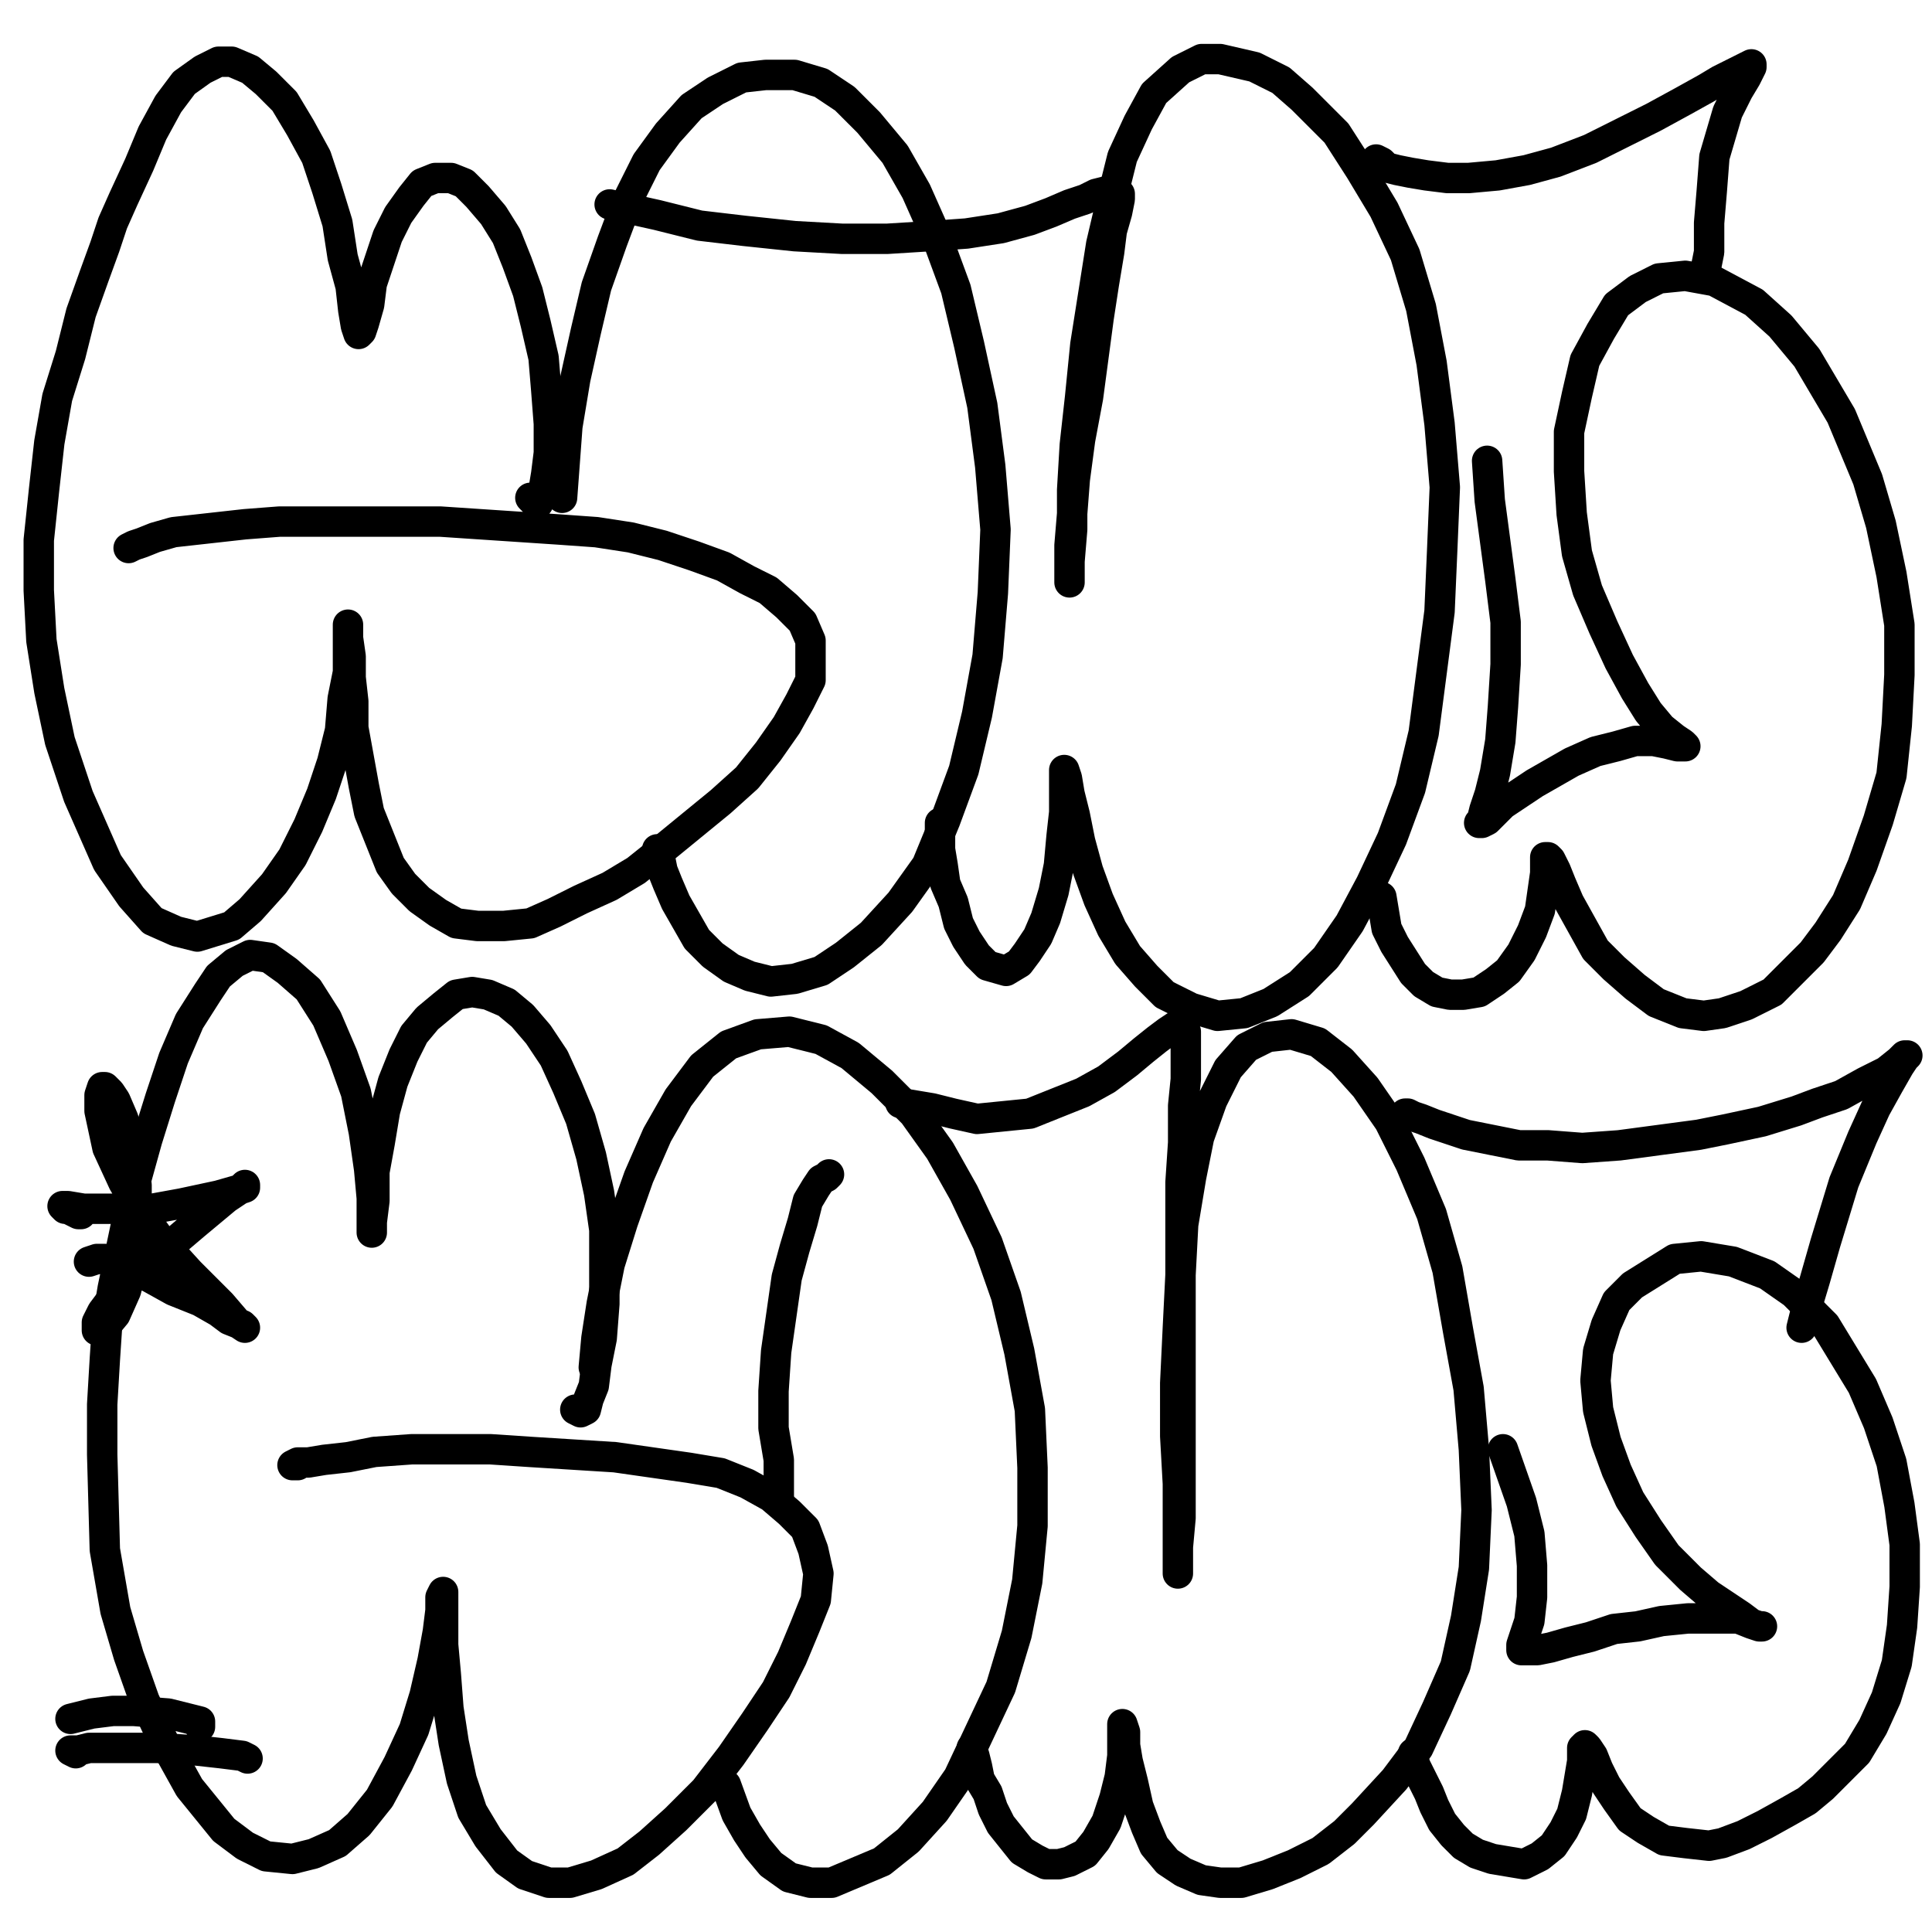
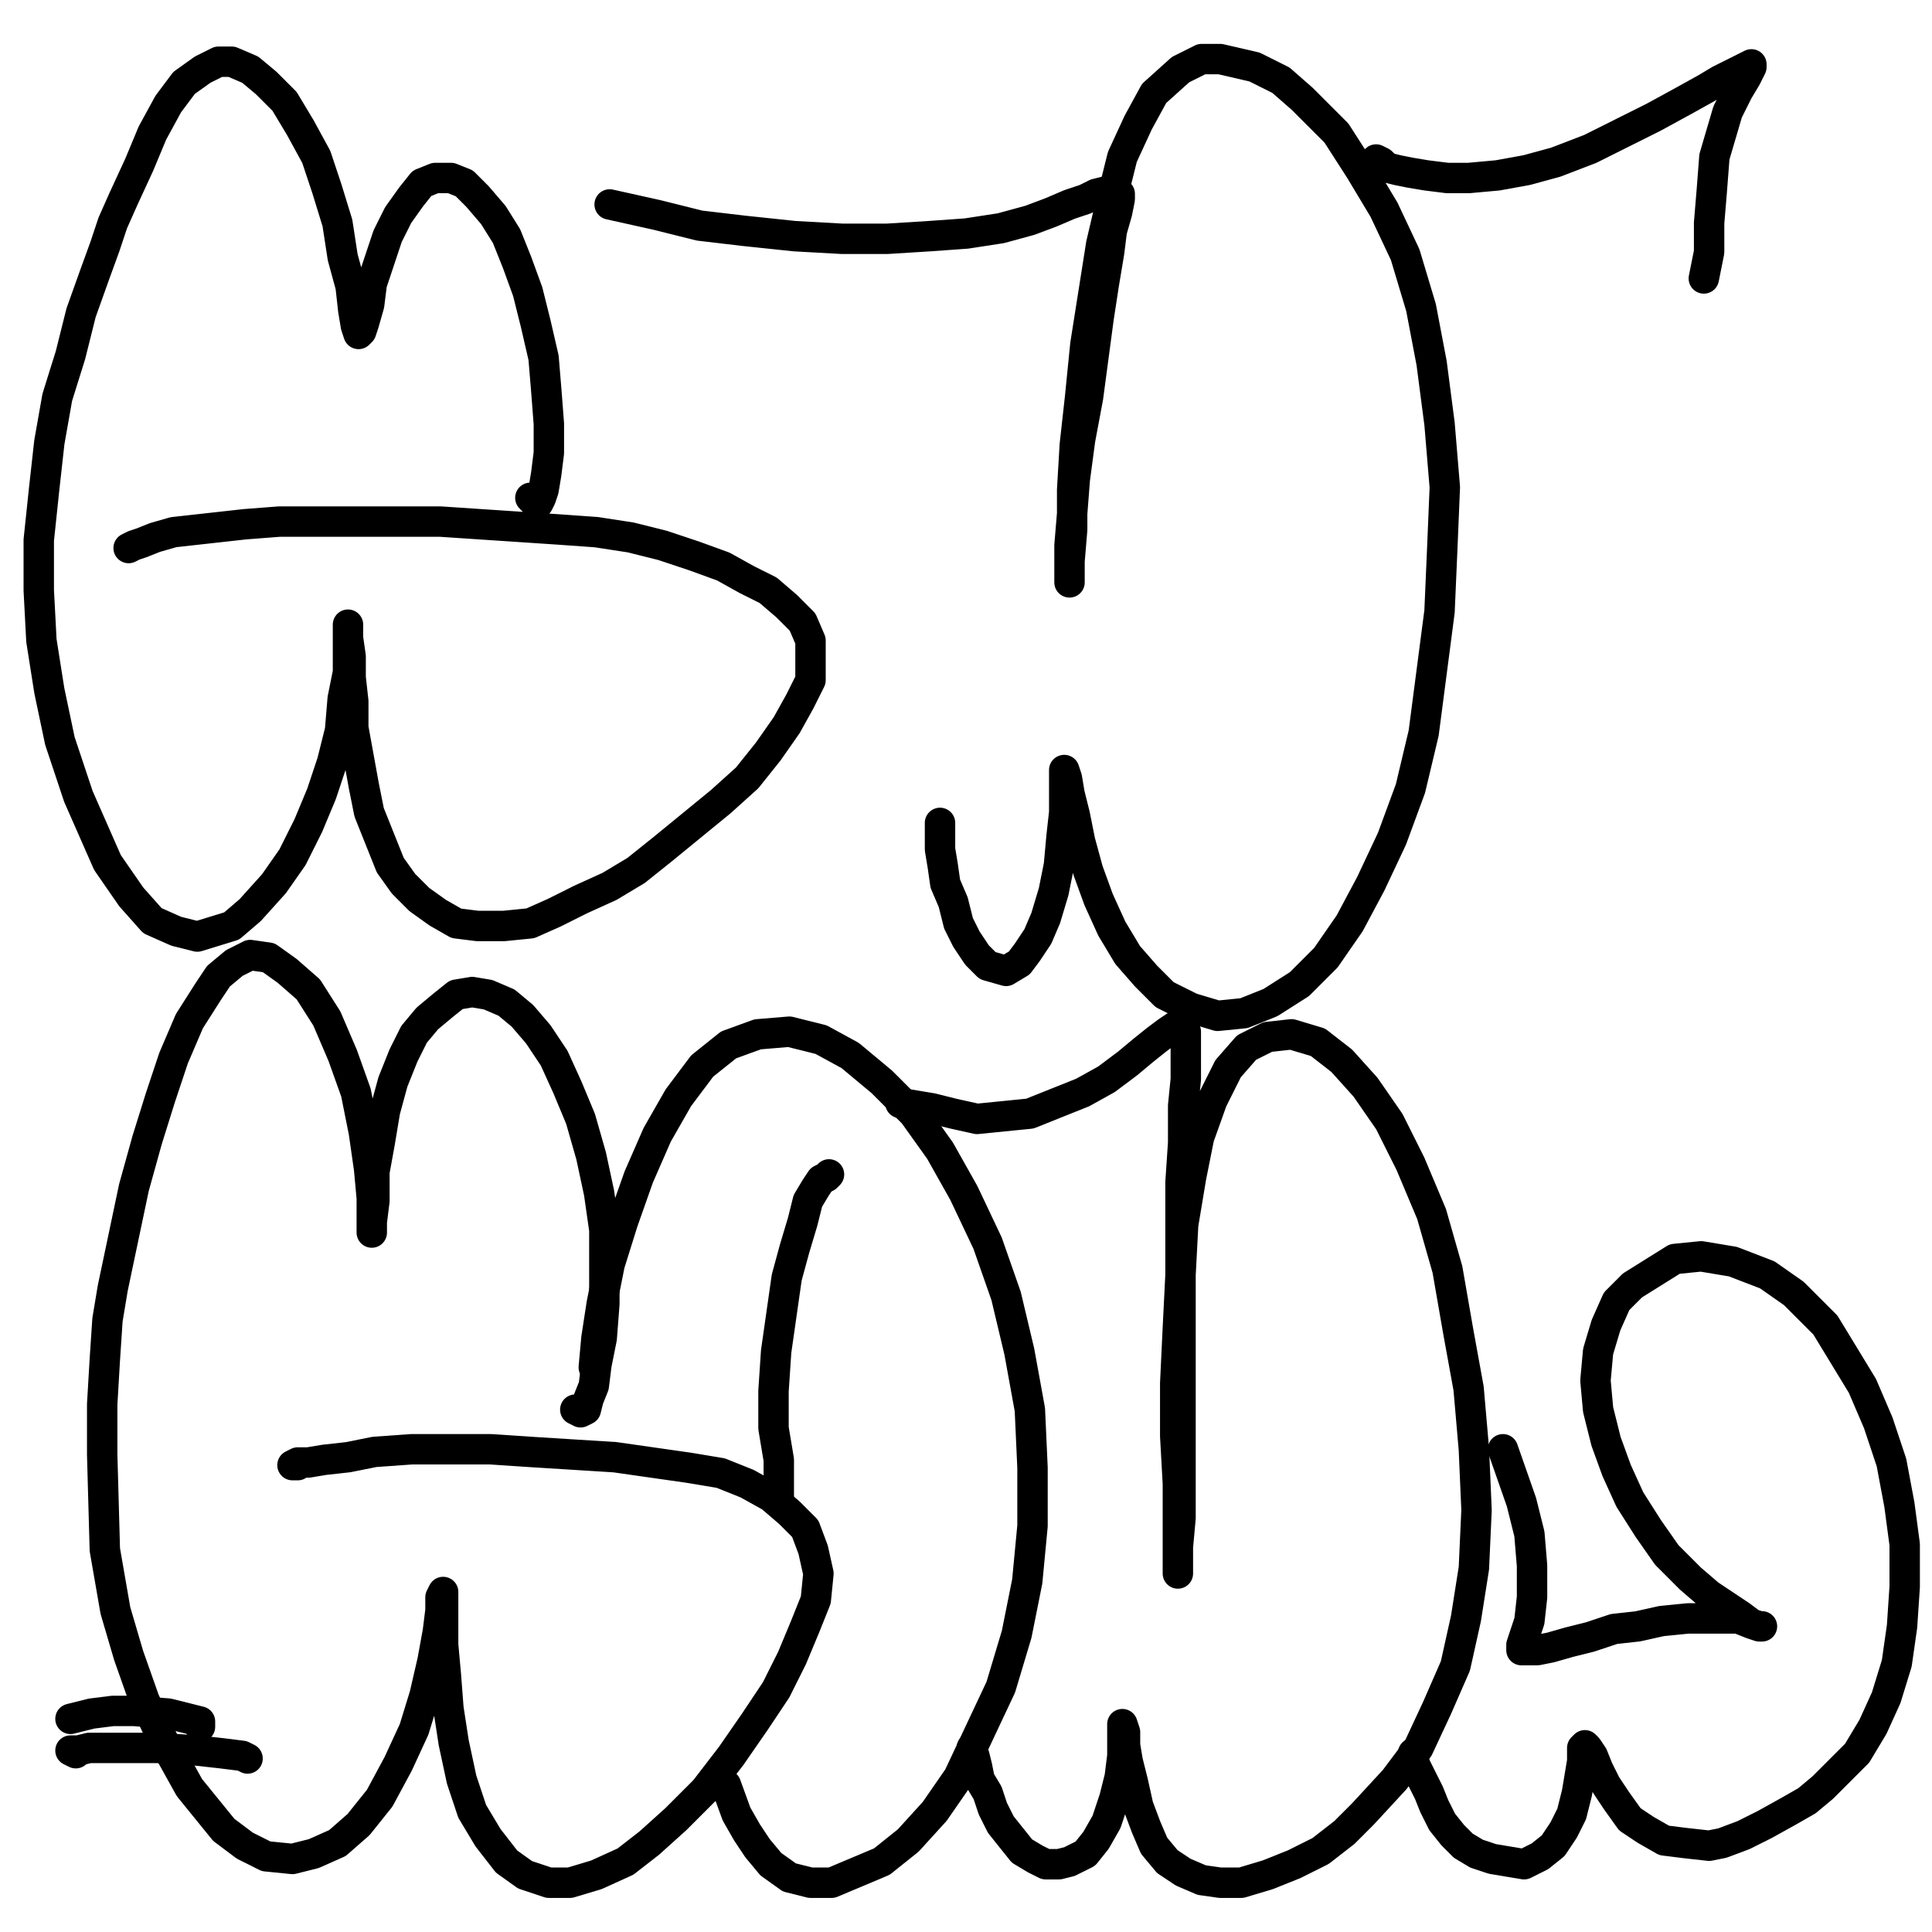
<svg xmlns="http://www.w3.org/2000/svg" width="1080px" height="1080px" version="1.1">
  <polyline points="296.471,278.28 299.425,281.235 300.903,281.235 302.38,278.28 303.858,273.848 305.335,264.983 306.813,253.163 306.813,236.912 305.335,217.705 303.858,199.976 299.425,180.769 294.993,163.04 289.083,146.789 283.174,132.014 275.787,120.195 266.922,109.853 259.535,102.466 252.148,99.511 243.283,99.511 235.896,102.466 229.986,109.853 222.599,120.195 216.69,132.014 212.257,145.311 207.825,158.608 206.347,170.428 203.393,180.769 201.915,185.202 200.438,186.679 198.96,182.247 197.483,173.382 196.006,160.085 191.573,143.834 188.618,124.627 182.709,105.421 176.799,87.692 167.934,71.44 159.07,56.666 148.728,46.324 139.863,38.936 129.521,34.504 122.134,34.504 113.269,38.936 102.927,46.324 94.063,58.143 85.198,74.395 77.811,92.124 68.947,111.33 63.037,124.627 58.605,137.924 52.695,154.176 45.308,174.86 39.398,198.499 32.011,222.137 27.579,247.254 24.624,273.848 21.669,301.919 21.669,329.99 23.146,358.061 27.579,386.132 33.488,414.203 43.83,445.229 60.082,482.165 73.379,501.371 85.198,514.668 98.495,520.578 110.315,523.533 129.521,517.623 139.863,508.759 153.16,493.984 163.502,479.21 172.367,461.481 179.754,443.752 185.663,426.023 190.096,408.293 191.573,390.564 194.528,375.79 194.528,363.971 194.528,355.106 194.528,349.196 194.528,349.196 194.528,350.674 194.528,356.583 196.006,366.925 196.006,378.745 197.483,392.042 197.483,406.816 200.438,423.068 203.393,439.319 206.347,454.094 212.257,468.868 218.167,483.642 225.554,493.984 234.419,502.849 244.761,510.236 255.103,516.146 266.922,517.623 281.696,517.623 296.471,516.146 309.767,510.236 324.542,502.849 340.793,495.462 355.568,486.597 370.342,474.778 386.594,461.481 402.845,448.184 417.62,434.887 429.439,420.113 439.781,405.339 447.168,392.042 453.078,380.222 453.078,368.403 453.078,358.061 448.646,347.719 439.781,338.854 429.439,329.99 417.62,324.08 404.323,316.693 388.071,310.783 370.342,304.873 352.613,300.441 333.406,297.486 312.722,296.009 290.561,294.531 268.399,293.054 246.238,291.577 224.077,291.577 200.438,291.577 178.276,291.577 156.115,291.577 136.908,293.054 123.612,294.531 110.315,296.009 97.018,297.486 86.676,300.441 79.289,303.396 74.856,304.873 71.901,306.351 71.901,306.351 " fill="none" stroke="#000000" stroke-width="17px" stroke-linecap="round" stroke-linejoin="round" />
-   <polyline points="367.387,474.778 368.865,479.21 370.342,486.597 373.297,493.984 377.729,504.326 383.639,514.668 389.549,525.01 398.413,533.875 408.755,541.262 419.097,545.694 430.916,548.649 444.213,547.172 458.988,542.739 472.284,533.875 487.059,522.055 503.31,504.326 518.085,483.642 528.427,458.526 538.769,430.455 546.156,399.429 552.066,366.925 555.02,331.467 556.498,296.009 553.543,260.551 549.111,226.57 541.724,192.589 534.337,161.563 523.995,133.492 512.175,106.898 500.356,86.214 485.581,68.485 472.284,55.188 458.988,46.324 444.213,41.891 427.962,41.891 414.665,43.369 399.891,50.756 386.594,59.62 373.297,74.395 361.477,90.646 351.135,111.33 342.271,134.969 333.406,160.085 327.497,185.202 321.587,211.796 317.155,238.389 314.2,278.28 " fill="none" stroke="#000000" stroke-width="17px" stroke-linecap="round" stroke-linejoin="round" />
  <polyline points="525.472,460.003 525.472,462.958 525.472,467.39 525.472,474.778 526.949,483.642 528.427,493.984 532.859,504.326 535.814,516.146 540.246,525.01 546.156,533.875 552.066,539.784 562.408,542.739 569.795,538.307 574.227,532.397 580.137,523.533 584.569,513.191 589.001,498.416 591.956,483.642 593.434,467.39 594.911,454.094 594.911,442.274 594.911,433.41 594.911,430.455 594.911,430.455 596.389,434.887 597.866,443.752 600.821,455.571 603.776,470.345 608.208,486.597 614.118,502.849 621.505,519.101 630.369,533.875 640.711,545.694 651.053,556.036 665.828,563.423 680.602,567.856 695.376,566.378 710.15,560.468 726.402,550.126 741.177,535.352 754.473,516.146 766.293,493.984 778.112,468.868 788.454,440.797 795.841,409.771 800.274,375.79 804.706,341.809 806.183,307.828 807.661,272.37 804.706,236.912 800.274,202.931 794.364,171.905 785.499,142.356 773.68,117.24 760.383,95.079 747.086,74.395 727.88,55.188 716.06,44.846 701.286,37.459 682.079,33.027 671.737,33.027 659.918,38.936 645.144,52.233 636.279,68.485 627.414,87.692 621.505,111.33 615.595,136.447 611.163,164.518 606.731,192.589 603.776,222.137 600.821,248.731 599.343,273.848 599.343,296.009 597.866,313.738 597.866,324.08 597.866,325.557 597.866,325.557 597.866,318.17 597.866,304.873 599.343,287.144 600.821,267.938 603.776,245.776 608.208,222.137 611.163,199.976 614.118,177.815 617.072,158.608 620.027,140.879 621.505,129.06 624.46,118.718 625.937,111.33 625.937,108.376 624.46,106.898 621.505,105.421 618.55,106.898 612.64,108.376 606.731,111.33 597.866,114.285 587.524,118.718 575.705,123.15 559.453,127.582 540.246,130.537 519.562,132.014 495.923,133.492 470.807,133.492 444.213,132.014 416.142,129.06 391.026,126.105 367.387,120.195 340.793,114.285 " fill="none" stroke="#000000" stroke-width="17px" stroke-linecap="round" stroke-linejoin="round" />
-   <polyline points="772.202,501.371 773.68,510.236 775.157,519.101 779.59,527.965 789.932,544.217 795.841,550.126 803.229,554.559 810.616,556.036 818.003,556.036 826.867,554.559 835.732,548.649 843.119,542.739 850.506,532.397 856.416,520.578 860.848,508.759 862.326,498.416 863.803,488.075 863.803,482.165 863.803,479.21 865.28,479.21 866.758,480.687 869.713,486.597 872.668,493.984 877.1,504.326 884.487,517.623 891.874,530.92 902.216,541.262 914.036,551.604 925.855,560.468 940.629,566.378 952.449,567.856 962.791,566.378 976.087,561.946 990.862,554.559 1004.159,541.262 1013.023,532.397 1021.888,520.578 1032.23,504.326 1041.094,483.642 1049.959,458.526 1057.346,433.41 1060.301,405.339 1061.778,377.267 1061.778,349.196 1057.346,321.125 1051.436,293.054 1044.049,267.938 1029.275,232.48 1010.068,199.976 995.294,182.247 980.52,168.95 958.358,157.131 942.107,154.176 927.332,155.653 915.513,161.563 903.694,170.428 894.829,185.202 885.964,201.453 881.532,220.66 877.1,241.344 877.1,263.505 878.577,287.144 881.532,309.306 887.442,329.99 896.306,350.674 905.171,369.88 914.036,386.132 921.423,397.951 928.81,406.816 936.197,412.726 940.629,415.681 942.107,417.158 940.629,417.158 937.674,417.158 931.765,415.681 924.378,414.203 914.036,414.203 903.694,417.158 891.874,420.113 878.577,426.023 868.235,431.932 857.893,437.842 849.029,443.752 840.164,449.661 834.254,455.571 831.3,458.526 828.345,460.003 828.345,460.003 826.867,460.003 828.345,458.526 829.822,452.616 832.777,443.752 835.732,431.932 838.687,414.203 840.164,394.997 841.642,371.358 841.642,347.719 838.687,324.08 835.732,301.919 832.777,279.757 831.3,257.596 " fill="none" stroke="#000000" stroke-width="17px" stroke-linecap="round" stroke-linejoin="round" />
  <polyline points="769.248,89.169 772.202,90.646 775.157,93.601 781.067,95.079 788.454,96.556 797.319,98.034 809.138,99.511 820.958,99.511 837.209,98.034 853.461,95.079 869.713,90.646 888.919,83.259 906.648,74.395 924.378,65.53 940.629,56.666 953.926,49.278 961.313,44.846 970.178,40.414 976.087,37.459 979.042,35.981 979.042,37.459 976.087,43.369 971.655,50.756 965.746,62.575 958.358,87.692 956.881,106.898 955.404,124.627 955.404,140.879 952.449,155.653 " fill="none" stroke="#000000" stroke-width="17px" stroke-linecap="round" stroke-linejoin="round" />
  <polyline points="321.587,787.992 324.542,789.47 327.497,787.992 328.974,782.083 331.929,774.696 333.406,762.876 336.361,748.102 337.839,728.895 337.839,708.211 337.839,687.527 334.884,666.843 330.451,646.159 324.542,625.475 317.155,607.746 309.767,591.495 300.903,578.198 292.038,567.856 283.174,560.468 272.832,556.036 263.967,554.559 255.103,556.036 247.715,561.946 238.851,569.333 231.464,578.198 225.554,590.017 219.644,604.791 215.212,621.043 212.257,638.772 209.302,655.024 209.302,671.276 207.825,683.095 207.825,689.005 207.825,689.005 207.825,683.095 207.825,669.798 206.347,653.547 203.393,632.862 198.96,610.701 191.573,590.017 182.709,569.333 172.367,553.081 160.547,542.739 150.205,535.352 139.863,533.875 130.999,538.307 122.134,545.694 116.224,554.559 105.882,570.811 97.018,591.495 89.631,613.656 82.243,637.295 74.856,663.889 68.947,691.96 63.037,720.031 60.082,737.76 58.605,759.921 57.127,785.038 57.127,813.109 58.605,866.296 64.514,900.277 71.901,925.393 80.766,950.51 91.108,972.671 105.882,999.265 125.089,1022.904 136.908,1031.768 148.728,1037.678 163.502,1039.155 175.321,1036.2 188.618,1030.291 200.438,1019.949 212.257,1005.174 222.599,985.968 231.464,966.761 237.374,947.555 241.806,928.348 244.761,912.096 246.238,900.277 246.238,892.89 247.715,889.935 247.715,889.935 247.715,895.845 247.715,906.187 247.715,919.484 249.193,935.735 250.67,954.942 253.625,974.148 258.058,994.832 263.967,1012.562 272.832,1027.336 283.174,1040.633 293.516,1048.02 306.813,1052.452 318.632,1052.452 333.406,1048.02 349.658,1040.633 362.955,1030.291 377.729,1016.994 393.981,1000.742 408.755,981.536 422.052,962.329 433.871,944.6 442.736,926.871 450.123,909.142 456.033,894.367 457.51,879.593 454.555,866.296 450.123,854.477 441.259,845.612 430.916,836.748 417.62,829.361 402.845,823.451 385.116,820.496 364.432,817.541 343.748,814.586 320.109,813.109 296.471,811.631 274.309,810.154 250.67,810.154 229.986,810.154 209.302,811.631 194.528,814.586 181.231,816.064 172.367,817.541 166.457,817.541 163.502,819.019 163.502,819.019 163.502,819.019 163.502,819.019 164.98,819.019 166.457,819.019 166.457,819.019 166.457,819.019 " fill="none" stroke="#000000" stroke-width="17px" stroke-linecap="round" stroke-linejoin="round" />
  <polyline points="405.8,997.787 411.71,1014.039 417.62,1024.381 423.529,1033.245 430.916,1042.11 441.259,1049.497 453.078,1052.452 464.897,1052.452 492.969,1040.633 507.743,1028.813 522.517,1012.562 535.814,993.355 559.453,943.122 568.317,913.574 574.227,884.025 577.182,852.999 577.182,820.496 575.705,787.992 569.795,755.489 562.408,724.463 552.066,694.914 538.769,666.843 525.472,643.205 510.698,622.52 492.969,604.791 475.239,590.017 458.988,581.153 441.259,576.72 423.529,578.198 407.278,584.107 392.503,595.927 379.207,613.656 367.387,634.34 357.045,657.979 348.181,683.095 340.793,706.734 336.361,728.895 333.406,748.102 331.929,764.354 " fill="none" stroke="#000000" stroke-width="17px" stroke-linecap="round" stroke-linejoin="round" />
  <polyline points="463.42,656.501 461.942,657.979 458.988,659.456 456.033,663.889 451.601,671.276 448.646,683.095 444.213,697.869 439.781,714.121 436.826,734.805 433.871,755.489 432.394,777.65 432.394,798.335 435.349,816.064 435.349,829.361 435.349,838.225 " fill="none" stroke="#000000" stroke-width="17px" stroke-linecap="round" stroke-linejoin="round" />
  <polyline points="543.201,977.103 544.678,981.536 546.156,987.445 547.633,994.832 552.066,1002.22 555.02,1011.084 559.453,1019.949 565.362,1027.336 571.272,1034.723 578.659,1039.155 584.569,1042.11 591.956,1042.11 597.866,1040.633 606.731,1036.2 612.64,1028.813 618.55,1018.471 622.982,1005.174 625.937,993.355 627.414,981.536 627.414,971.194 627.414,965.284 627.414,963.806 627.414,963.806 628.892,968.239 628.892,975.626 630.369,984.49 633.324,996.31 636.279,1009.607 640.711,1021.426 645.144,1031.768 652.531,1040.633 661.395,1046.542 671.737,1050.975 682.079,1052.452 693.899,1052.452 708.673,1048.02 723.447,1042.11 738.222,1034.723 751.519,1024.381 761.861,1014.039 779.59,994.832 792.886,977.103 803.229,954.942 813.57,931.303 819.48,904.709 823.912,876.638 825.39,844.135 823.912,810.154 820.958,776.173 815.048,743.67 809.138,709.689 800.274,678.663 788.454,650.592 776.635,626.953 763.338,607.746 750.041,592.972 736.744,582.63 721.97,578.198 708.673,579.675 696.854,585.585 686.512,597.404 677.647,615.133 670.26,635.817 665.828,657.979 661.395,684.572 659.918,712.644 658.441,742.192 656.963,773.218 656.963,802.767 658.441,829.361 658.441,852.999 658.441,869.251 658.441,878.116 658.441,879.593 658.441,875.161 658.441,864.819 659.918,848.567 659.918,827.883 659.918,802.767 659.918,774.696 659.918,746.625 659.918,718.553 659.918,689.005 659.918,660.934 661.395,638.772 661.395,618.088 662.873,603.314 662.873,590.017 662.873,581.153 662.873,576.72 661.395,573.765 656.963,573.765 652.531,576.72 646.621,581.153 639.234,587.062 630.369,594.449 618.55,603.314 605.253,610.701 590.479,616.611 575.705,622.52 560.93,623.998 546.156,625.475 532.859,622.52 521.04,619.566 503.31,616.611 " fill="none" stroke="#000000" stroke-width="17px" stroke-linecap="round" stroke-linejoin="round" />
  <polyline points="789.932,980.058 789.932,983.013 791.409,987.445 792.886,990.4 795.841,996.31 798.796,1002.22 801.751,1009.607 806.183,1018.471 812.093,1025.858 818.003,1031.768 825.39,1036.2 834.254,1039.155 843.119,1040.633 851.984,1042.11 860.848,1037.678 868.235,1031.768 874.145,1022.904 878.577,1014.039 881.532,1002.22 883.01,993.355 884.487,984.49 884.487,978.581 884.487,977.103 885.964,975.626 887.442,977.103 890.397,981.536 893.352,988.923 897.784,997.787 903.694,1006.652 911.081,1016.994 919.945,1022.904 930.287,1028.813 942.107,1030.291 955.404,1031.768 962.791,1030.291 974.61,1025.858 986.429,1019.949 999.726,1012.562 1010.068,1006.652 1018.933,999.265 1027.797,990.4 1038.139,980.058 1047.004,965.284 1054.391,949.032 1060.301,929.826 1063.256,909.142 1064.733,886.98 1064.733,863.341 1061.778,841.18 1057.346,817.541 1049.959,795.38 1041.094,774.696 1020.41,740.715 1002.681,722.986 987.907,712.644 968.7,705.256 950.971,702.302 936.197,703.779 912.558,718.553 903.694,727.418 897.784,740.715 893.352,755.489 891.874,771.741 893.352,787.992 897.784,805.722 903.694,821.973 911.081,838.225 921.423,854.477 931.765,869.251 945.062,882.548 955.404,891.412 964.268,897.322 973.133,903.232 979.042,907.664 983.475,909.142 984.952,909.142 983.475,909.142 979.042,907.664 971.655,904.709 956.881,904.709 943.584,904.709 928.81,906.187 915.513,909.142 902.216,910.619 888.919,915.051 877.1,918.006 866.758,920.961 859.371,922.438 853.461,922.438 850.506,922.438 850.506,922.438 850.506,919.484 851.984,915.051 854.938,906.187 856.416,892.89 856.416,875.161 854.938,857.432 850.506,839.702 840.164,810.154 " fill="none" stroke="#000000" stroke-width="17px" stroke-linecap="round" stroke-linejoin="round" />
-   <polyline points="785.499,622.52 786.977,622.52 789.932,623.998 794.364,625.475 801.751,628.43 810.616,631.385 819.48,634.34 834.254,637.295 849.029,640.25 865.28,640.25 884.487,641.727 905.171,640.25 927.332,637.295 949.494,634.34 964.268,631.385 984.952,626.953 1004.159,621.043 1015.978,616.611 1029.275,612.178 1042.572,604.791 1054.391,598.882 1061.778,592.972 1064.733,590.017 1066.211,590.017 1064.733,591.495 1061.778,595.927 1055.869,606.269 1048.482,619.566 1041.094,635.817 1030.752,660.934 1020.41,694.914 1014.501,715.598 1010.068,730.373 1007.114,742.192 " fill="none" stroke="#000000" stroke-width="17px" stroke-linecap="round" stroke-linejoin="round" />
-   <polyline points="45.308,678.663 43.83,678.663 40.876,677.185 37.921,675.708 36.443,675.708 34.966,674.231 37.921,674.231 46.785,675.708 65.992,675.708 85.198,675.708 101.45,672.753 122.134,668.321 132.476,665.366 136.908,663.889 136.908,662.411 135.431,663.889 126.566,669.798 108.837,684.572 79.289,709.689 67.469,720.031 61.559,727.418 57.127,733.328 54.172,739.237 54.172,743.67 57.127,743.67 64.514,734.805 70.424,721.508 74.856,703.779 76.334,683.095 76.334,662.411 73.379,641.727 68.947,625.475 64.514,615.133 61.559,610.701 58.605,607.746 57.127,607.746 55.65,612.178 55.65,621.043 60.082,641.727 68.947,660.934 79.289,678.663 91.108,694.914 105.882,711.166 123.612,728.895 132.476,739.237 136.908,742.192 136.908,742.192 135.431,740.715 128.044,737.76 122.134,733.328 111.792,727.418 97.018,721.508 83.721,714.121 64.514,705.256 58.605,703.779 54.172,703.779 49.74,705.256 " fill="none" stroke="#000000" stroke-width="17px" stroke-linecap="round" stroke-linejoin="round" />
  <polyline points="138.386,983.013 138.386,983.013 135.431,981.536 123.612,980.058 110.315,978.581 88.153,977.103 68.947,977.103 58.605,977.103 49.74,977.103 43.83,978.581 39.398,978.581 42.353,980.058 " fill="none" stroke="#000000" stroke-width="17px" stroke-linecap="round" stroke-linejoin="round" />
  <polyline points="111.792,965.284 111.792,963.806 111.792,962.329 105.882,960.852 94.063,957.897 74.856,956.419 63.037,956.419 51.218,957.897 39.398,960.852 " fill="none" stroke="#000000" stroke-width="17px" stroke-linecap="round" stroke-linejoin="round" />
</svg>